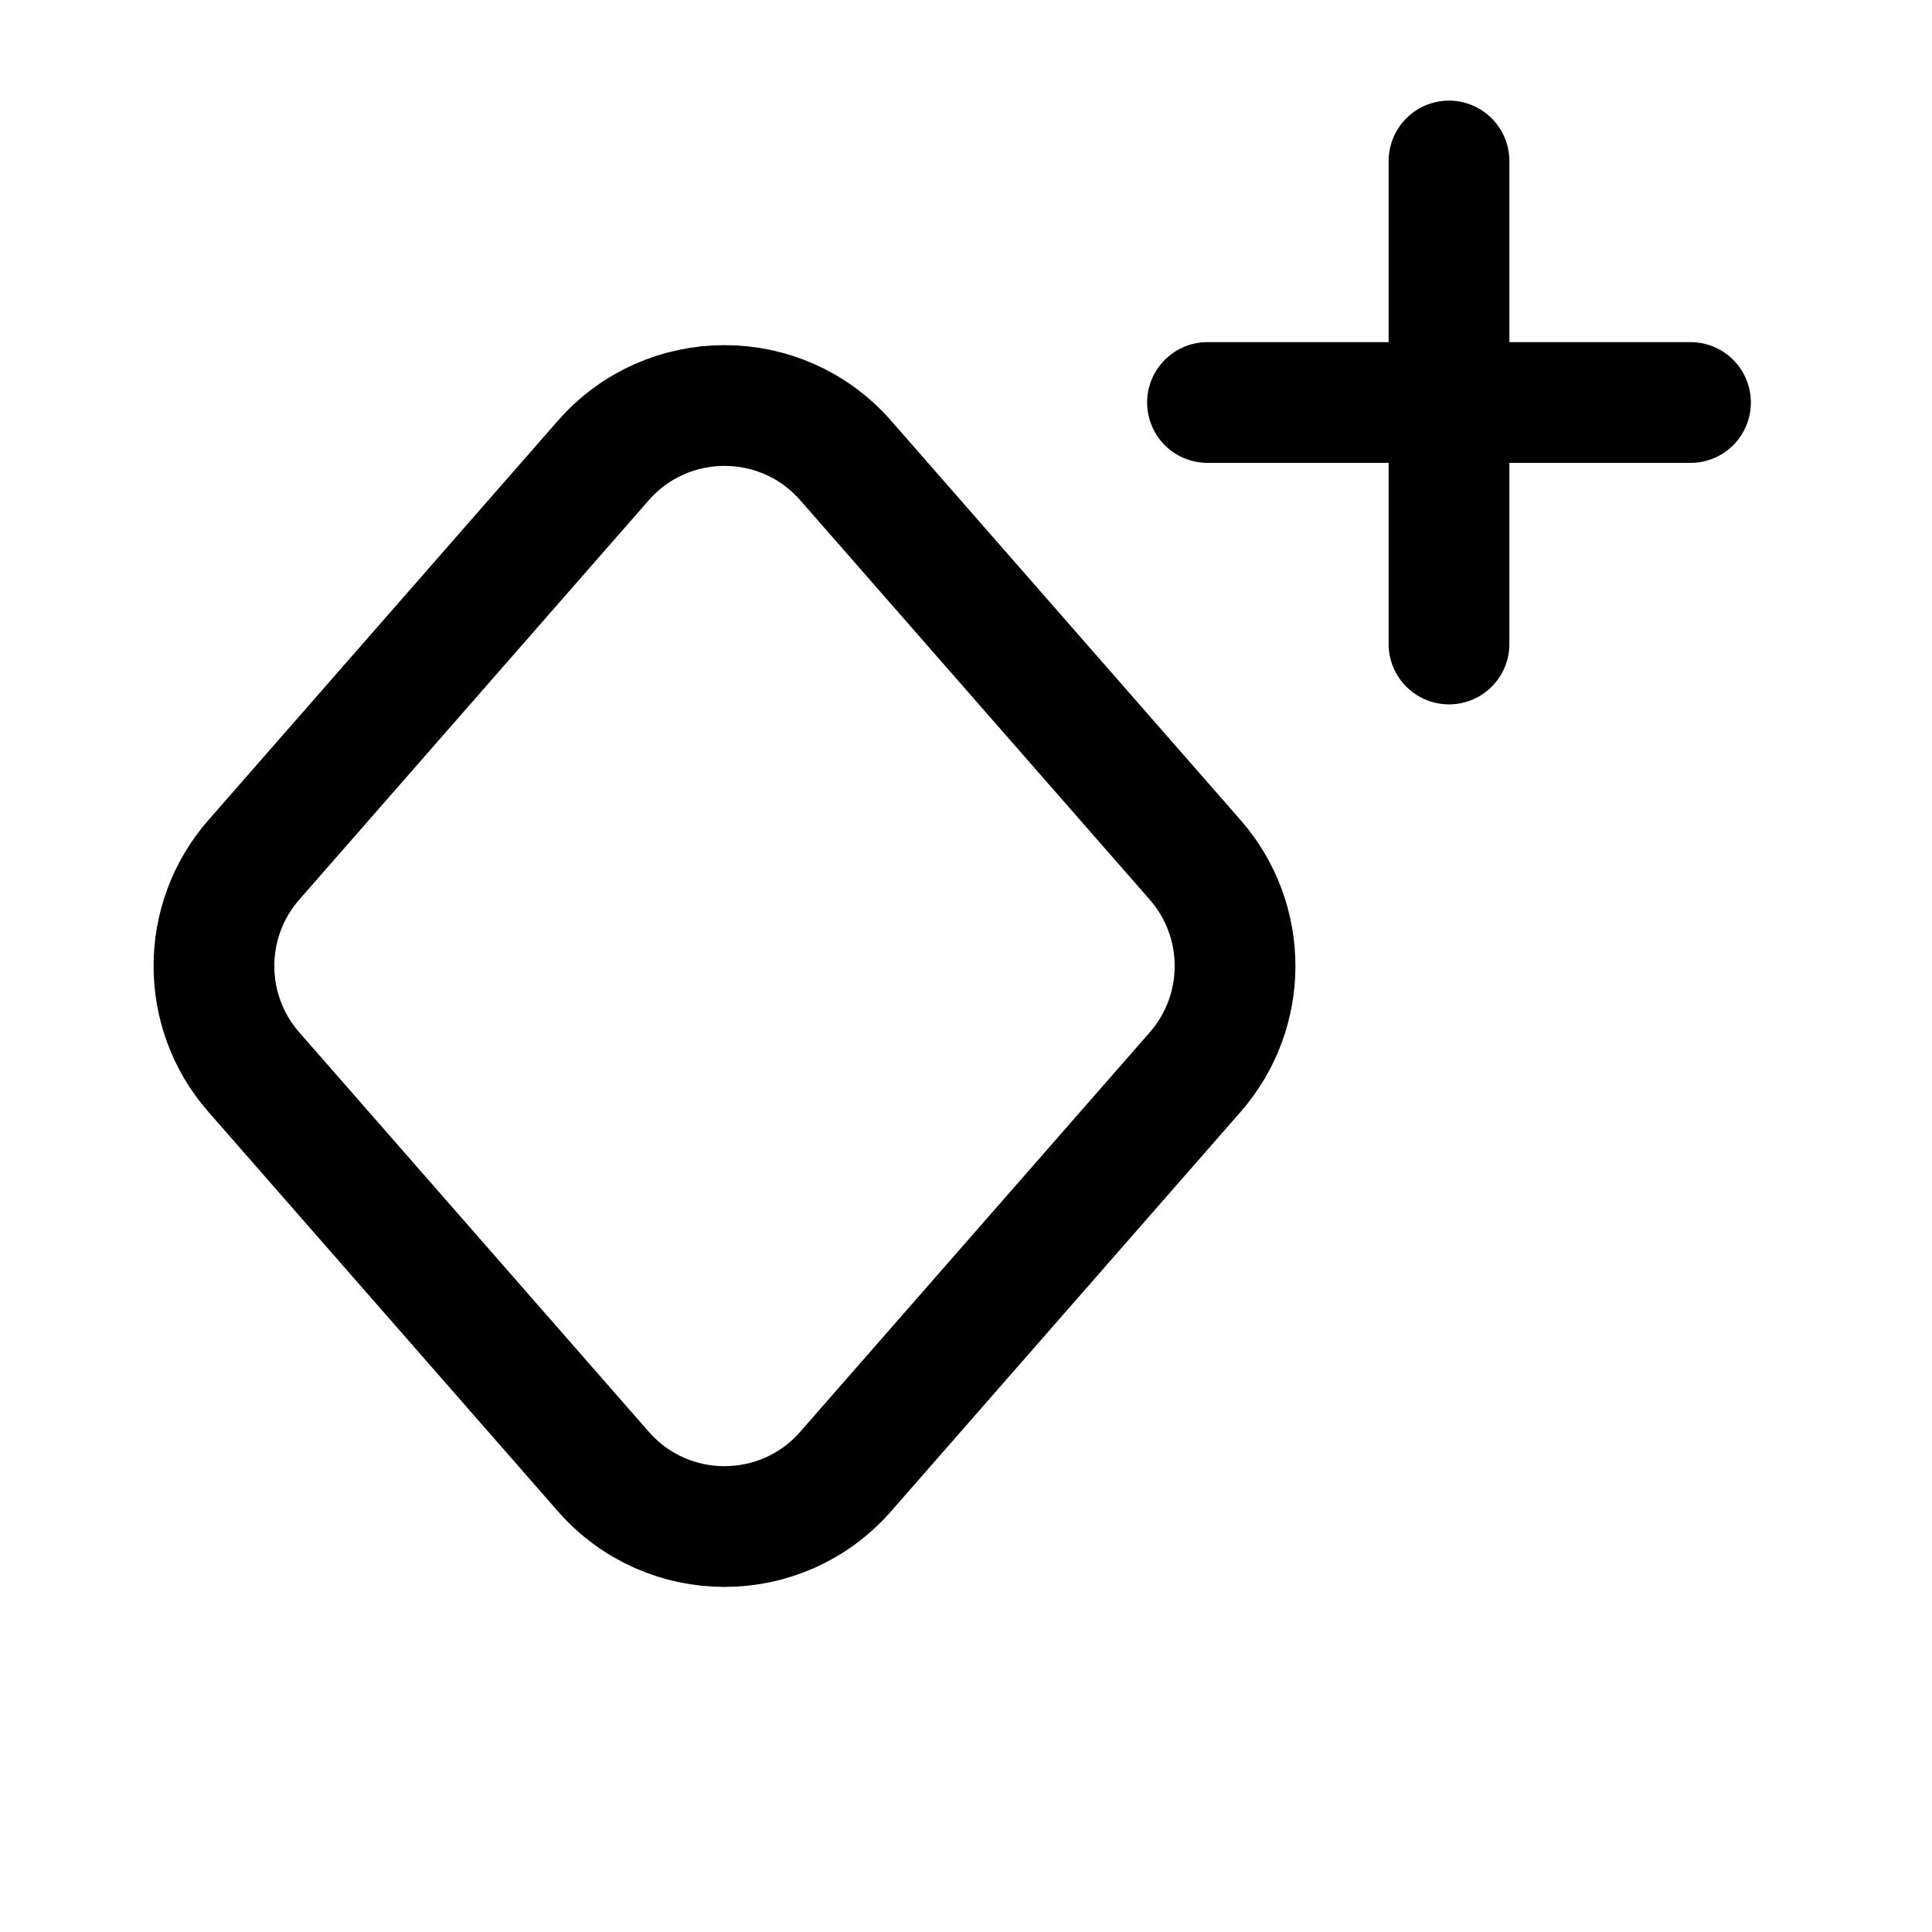
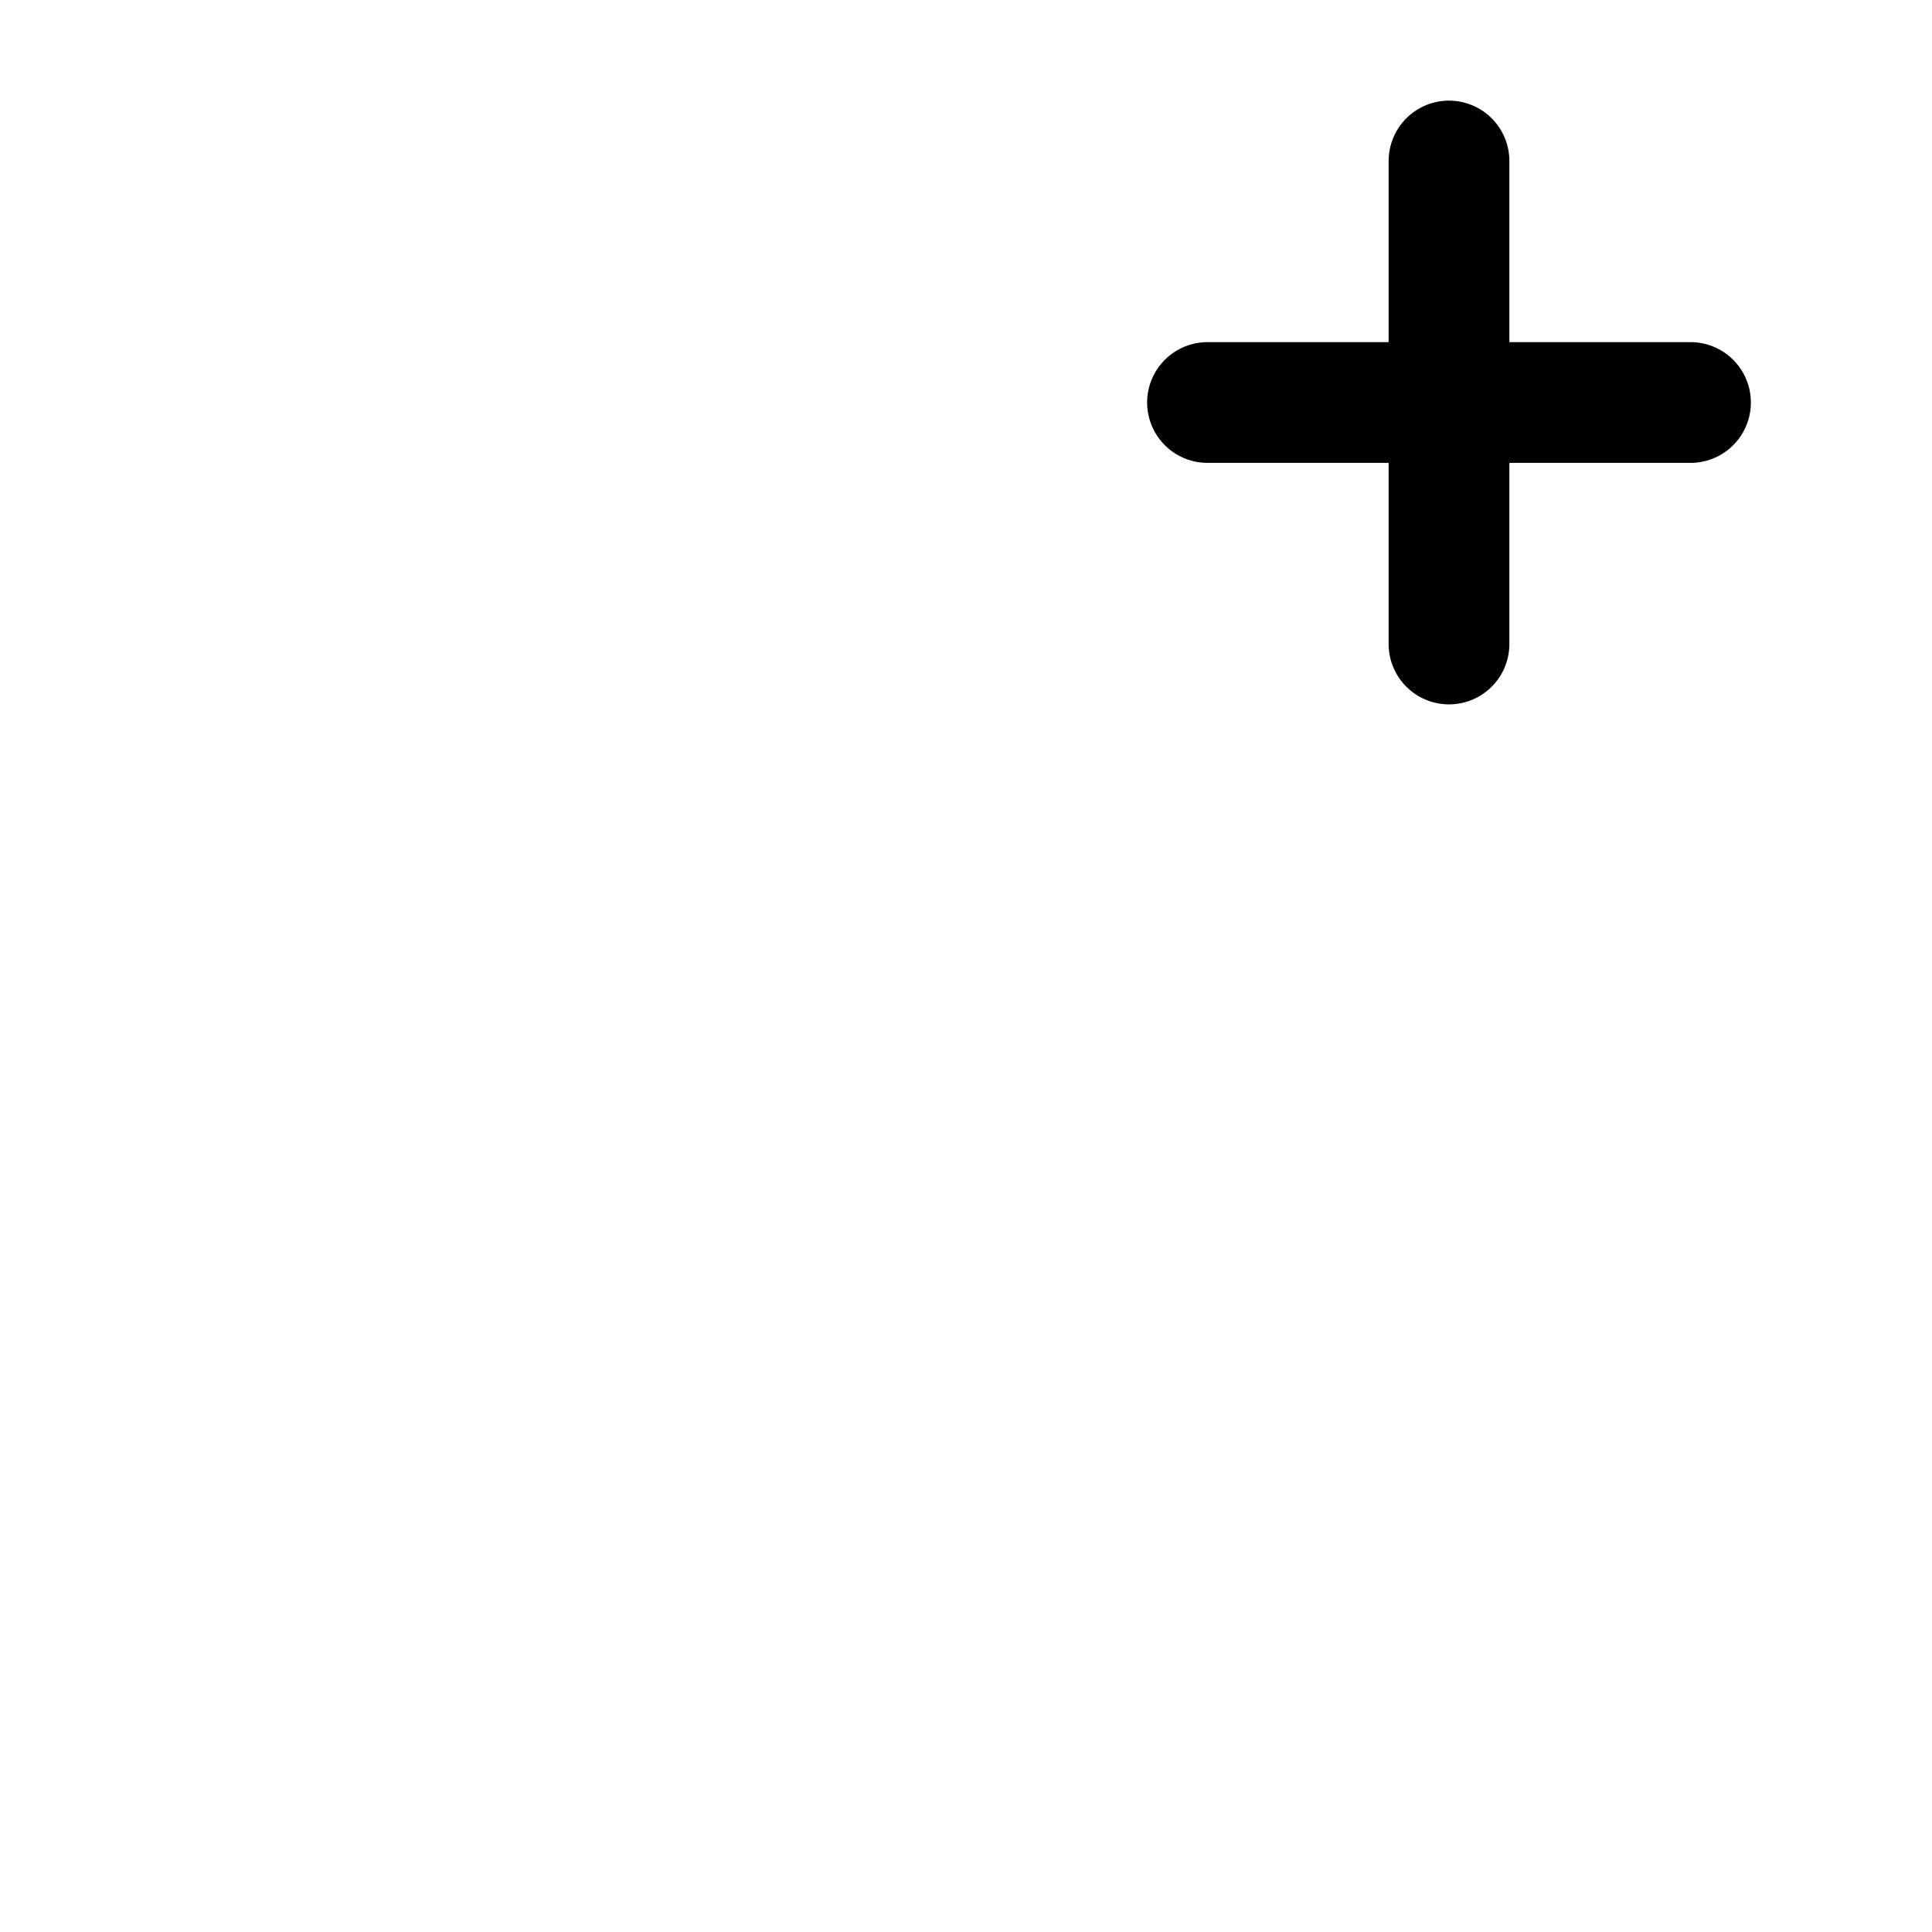
<svg xmlns="http://www.w3.org/2000/svg" width="800px" height="800px" viewBox="0 0 24 24" fill="none">
  <path d="M15 5H18M21 5H18M18 5V2M18 5V8" stroke="#000000" stroke-width="1.5" stroke-linecap="round" stroke-linejoin="round" />
-   <path d="M14.848 13.317L10.505 18.28C9.708 19.191 8.292 19.191 7.495 18.28L3.152 13.317C2.493 12.563 2.493 11.437 3.152 10.683L7.495 5.72C8.292 4.81 9.708 4.81 10.505 5.72L14.848 10.683C15.507 11.437 15.507 12.563 14.848 13.317Z" stroke="#000000" stroke-width="1.5" stroke-linecap="round" stroke-linejoin="round" />
</svg>